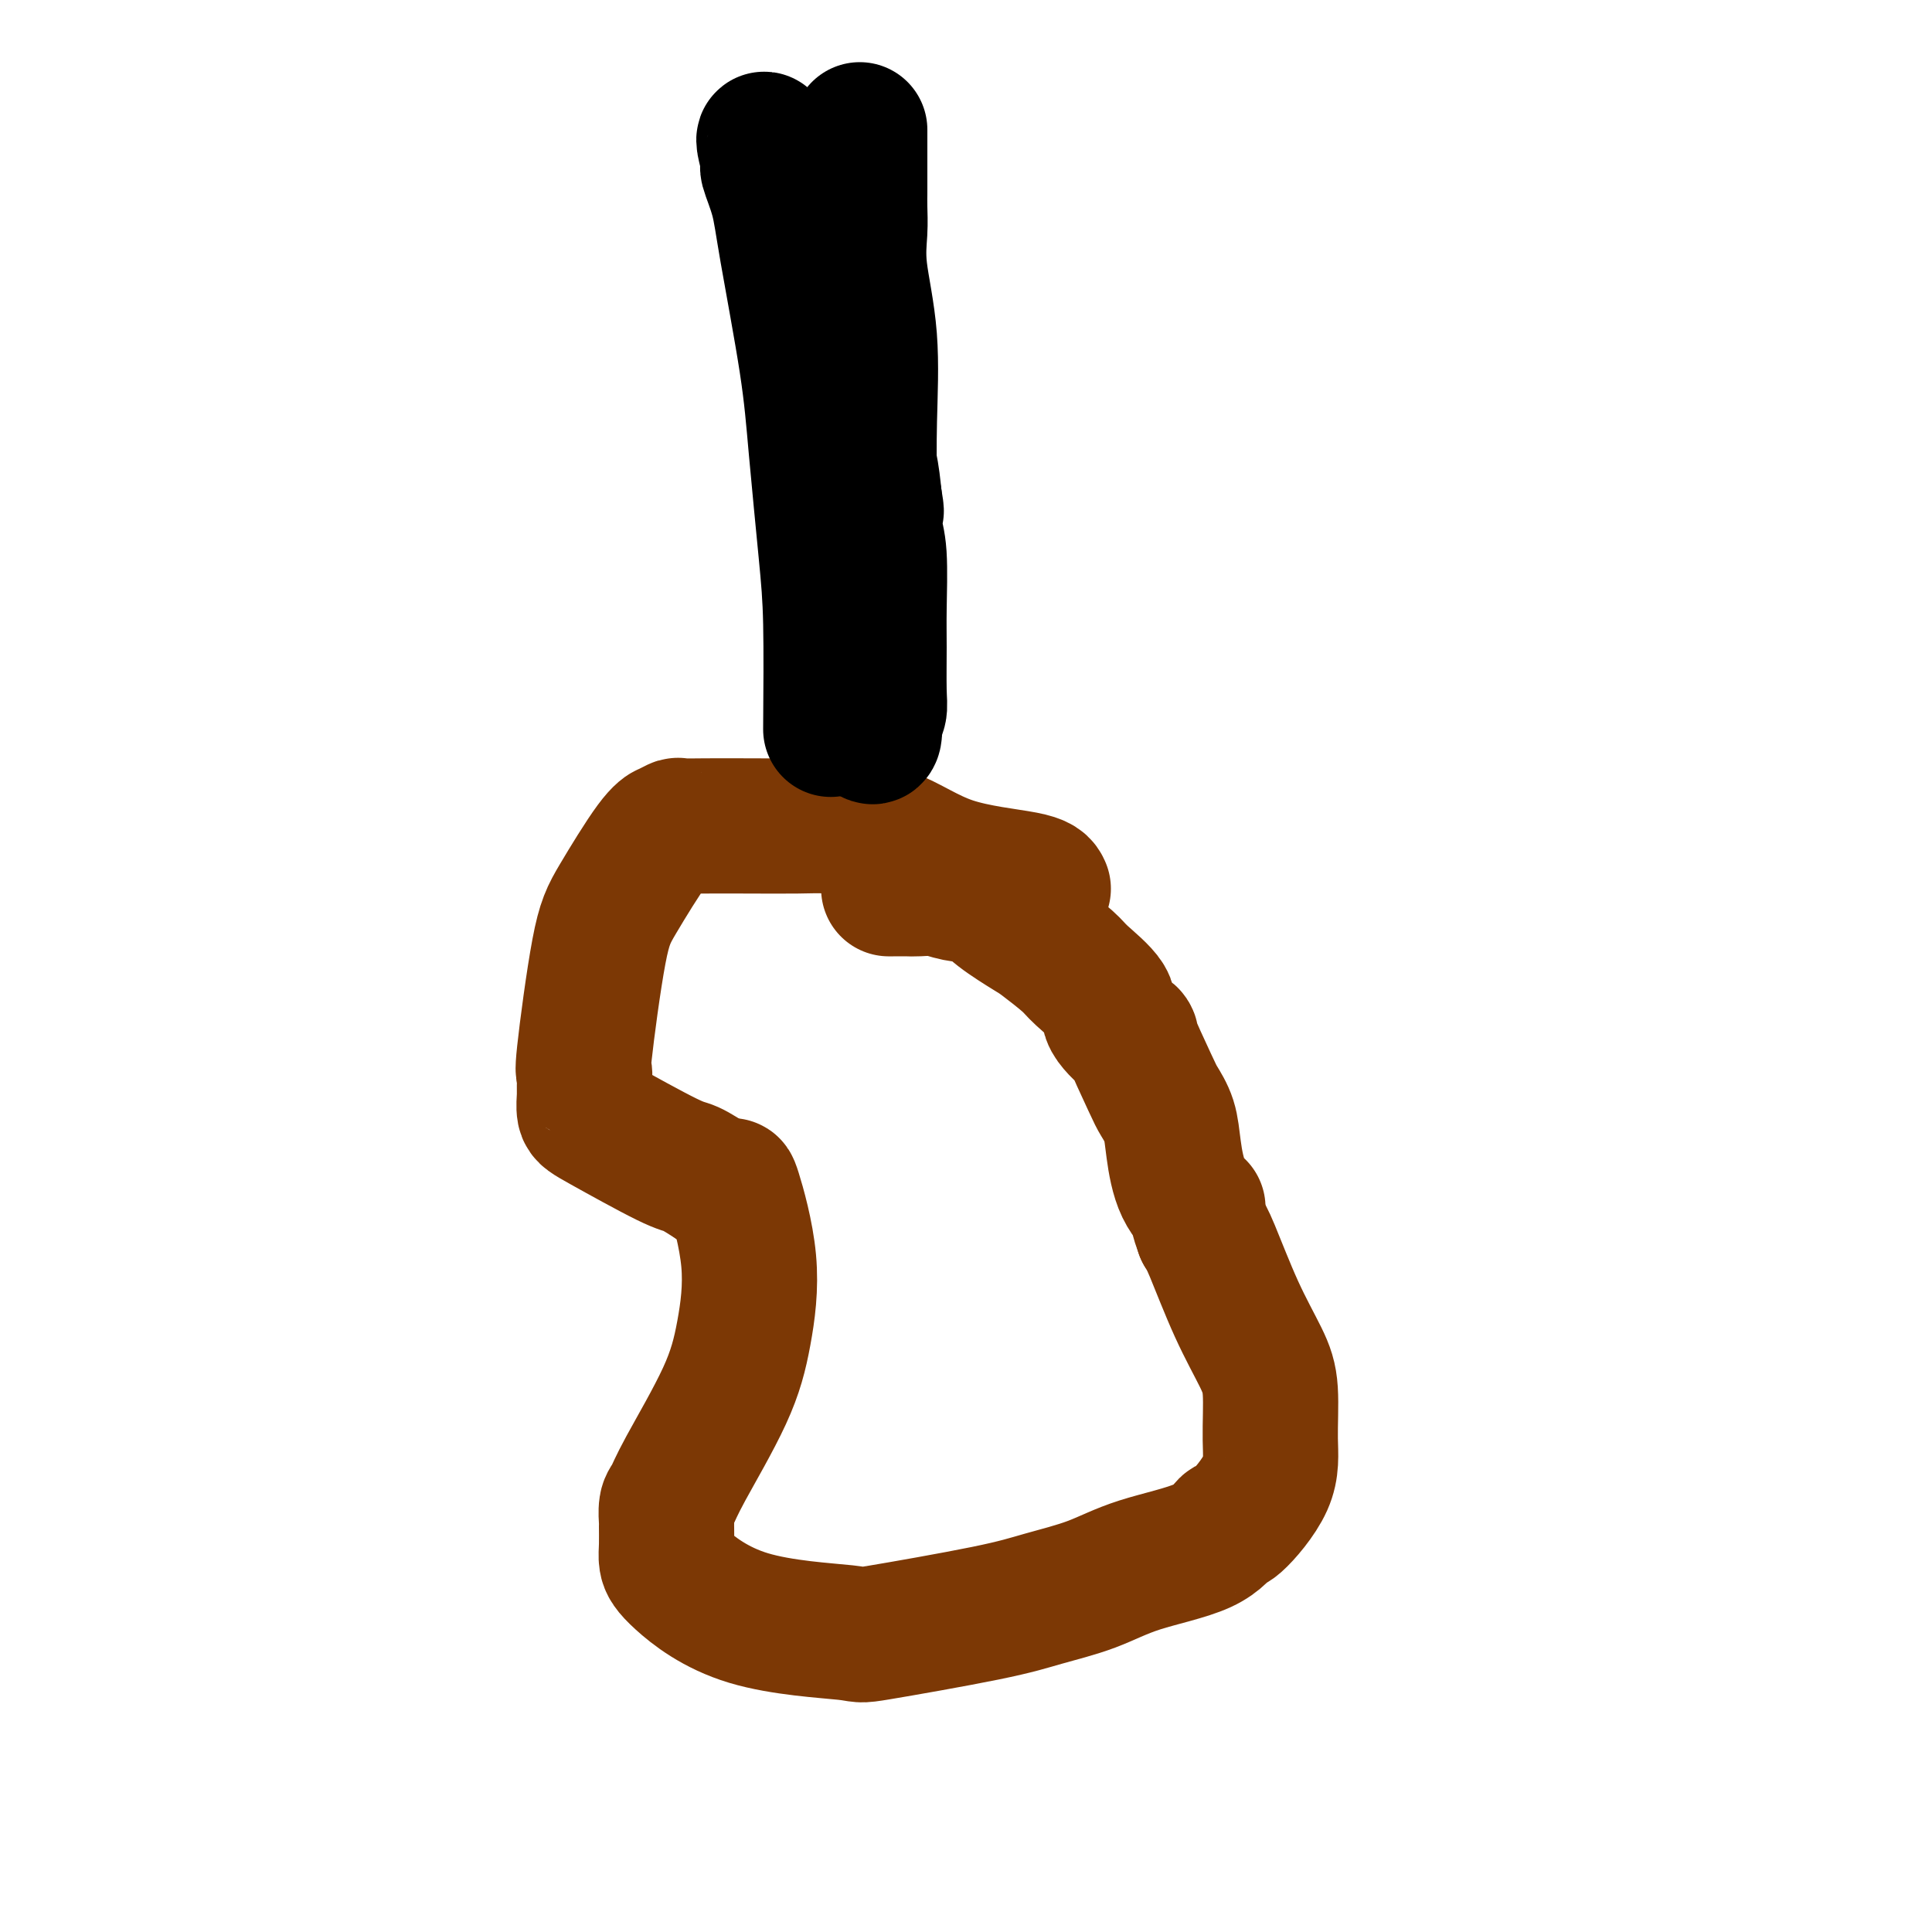
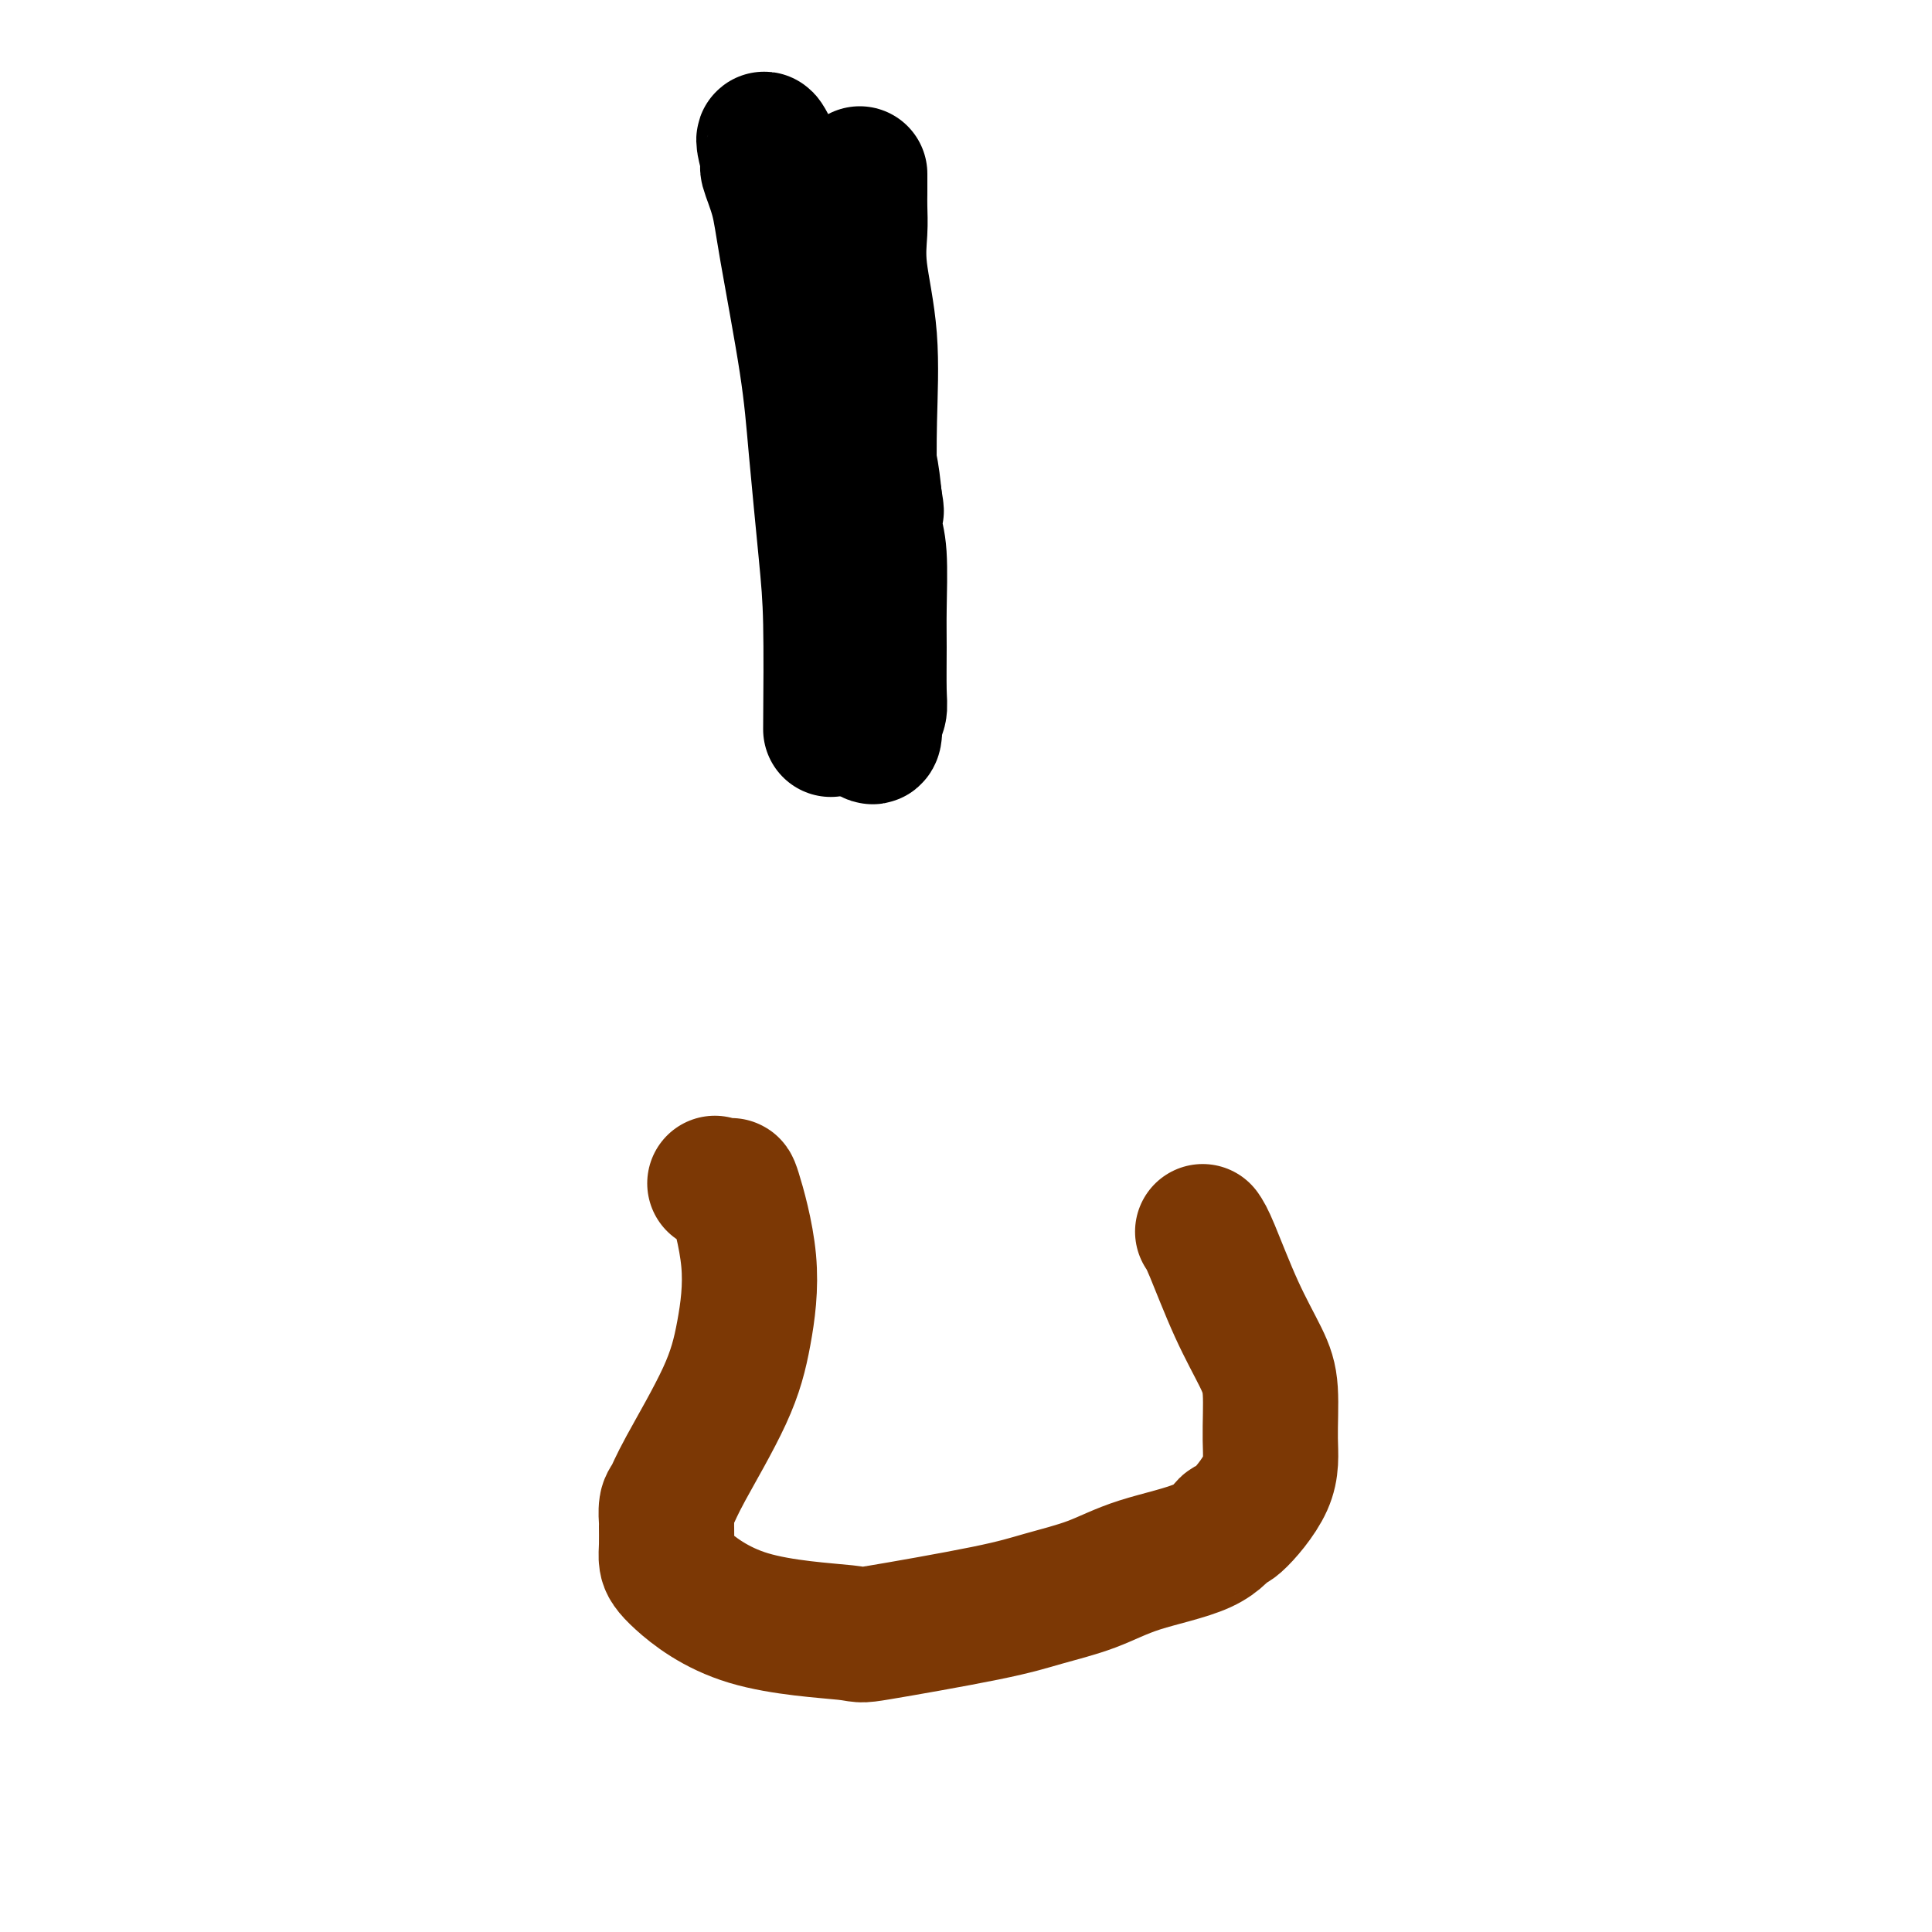
<svg xmlns="http://www.w3.org/2000/svg" viewBox="0 0 400 400" version="1.1">
  <g fill="none" stroke="#7C3805" stroke-width="28" stroke-linecap="round" stroke-linejoin="round">
-     <path d="M216,184c-0.299,-0.671 -0.599,-1.343 -4,-2c-3.401,-0.657 -9.904,-1.300 -15,-3c-5.096,-1.700 -8.784,-4.455 -13,-6c-4.216,-1.545 -8.958,-1.878 -12,-2c-3.042,-0.122 -4.382,-0.034 -7,0c-2.618,0.034 -6.513,0.013 -10,0c-3.487,-0.013 -6.565,-0.018 -9,0c-2.435,0.018 -4.227,0.059 -5,0c-0.773,-0.059 -0.528,-0.218 -1,0c-0.472,0.218 -1.662,0.815 -2,1c-0.338,0.185 0.175,-0.040 0,0c-0.175,0.040 -1.038,0.344 -3,3c-1.962,2.656 -5.023,7.664 -7,11c-1.977,3.336 -2.869,5.000 -4,11c-1.131,6.000 -2.500,16.336 -3,21c-0.500,4.664 -0.131,3.657 0,4c0.131,0.343 0.024,2.036 0,3c-0.024,0.964 0.036,1.198 0,2c-0.036,0.802 -0.167,2.171 0,3c0.167,0.829 0.632,1.119 4,3c3.368,1.881 9.637,5.353 13,7c3.363,1.647 3.818,1.471 5,2c1.182,0.529 3.091,1.765 5,3" />
    <path d="M148,245c4.572,2.517 2.502,1.309 2,1c-0.502,-0.309 0.566,0.281 1,0c0.434,-0.281 0.236,-1.433 1,1c0.764,2.433 2.489,8.452 3,14c0.511,5.548 -0.193,10.626 -1,15c-0.807,4.374 -1.719,8.045 -4,13c-2.281,4.955 -5.932,11.195 -8,15c-2.068,3.805 -2.554,5.176 -3,6c-0.446,0.824 -0.852,1.102 -1,2c-0.148,0.898 -0.037,2.416 0,3c0.037,0.584 0.001,0.233 0,1c-0.001,0.767 0.034,2.653 0,4c-0.034,1.347 -0.137,2.154 0,3c0.137,0.846 0.512,1.731 3,4c2.488,2.269 7.087,5.923 14,8c6.913,2.077 16.138,2.577 20,3c3.862,0.423 2.360,0.770 7,0c4.640,-0.770 15.424,-2.658 22,-4c6.576,-1.342 8.946,-2.137 12,-3c3.054,-0.863 6.792,-1.794 10,-3c3.208,-1.206 5.886,-2.686 10,-4c4.114,-1.314 9.662,-2.461 13,-4c3.338,-1.539 4.465,-3.471 5,-4c0.535,-0.529 0.479,0.344 2,-1c1.521,-1.344 4.617,-4.905 6,-8c1.383,-3.095 1.051,-5.725 1,-9c-0.051,-3.275 0.180,-7.195 0,-10c-0.180,-2.805 -0.770,-4.494 -2,-7c-1.230,-2.506 -3.100,-5.829 -5,-10c-1.900,-4.171 -3.828,-9.192 -5,-12c-1.172,-2.808 -1.586,-3.404 -2,-4" />
-     <path d="M249,255c-2.240,-6.103 -0.842,-4.860 -1,-5c-0.158,-0.140 -1.874,-1.661 -3,-4c-1.126,-2.339 -1.663,-5.495 -2,-8c-0.337,-2.505 -0.475,-4.359 -1,-6c-0.525,-1.641 -1.438,-3.069 -2,-4c-0.562,-0.931 -0.773,-1.367 -2,-4c-1.227,-2.633 -3.470,-7.465 -4,-9c-0.530,-1.535 0.654,0.226 0,0c-0.654,-0.226 -3.145,-2.439 -4,-4c-0.855,-1.561 -0.074,-2.471 -1,-4c-0.926,-1.529 -3.560,-3.676 -5,-5c-1.440,-1.324 -1.685,-1.826 -3,-3c-1.315,-1.174 -3.699,-3.021 -5,-4c-1.301,-0.979 -1.519,-1.089 -3,-2c-1.481,-0.911 -4.225,-2.622 -6,-4c-1.775,-1.378 -2.583,-2.422 -4,-3c-1.417,-0.578 -3.444,-0.691 -5,-1c-1.556,-0.309 -2.640,-0.815 -4,-1c-1.360,-0.185 -2.995,-0.050 -4,0c-1.005,0.050 -1.380,0.013 -2,0c-0.620,-0.013 -1.486,-0.004 -2,0c-0.514,0.004 -0.677,0.001 -1,0c-0.323,-0.001 -0.807,-0.000 -1,0c-0.193,0.000 -0.097,0.000 0,0" />
  </g>
  <g fill="none" stroke="#000000" stroke-width="28" stroke-linecap="round" stroke-linejoin="round">
    <path d="M172,151c0.061,-8.135 0.122,-16.270 0,-22c-0.122,-5.730 -0.427,-9.054 -1,-15c-0.573,-5.946 -1.416,-14.512 -2,-21c-0.584,-6.488 -0.911,-10.897 -2,-18c-1.089,-7.103 -2.941,-16.900 -4,-23c-1.059,-6.100 -1.324,-8.505 -2,-11c-0.676,-2.495 -1.761,-5.082 -2,-6c-0.239,-0.918 0.369,-0.167 0,-2c-0.369,-1.833 -1.714,-6.250 0,-3c1.714,3.250 6.487,14.166 10,23c3.513,8.834 5.766,15.584 7,21c1.234,5.416 1.448,9.497 2,13c0.552,3.503 1.444,6.430 2,9c0.556,2.570 0.778,4.785 1,7" />
    <path d="M181,103c0.790,4.753 0.264,2.136 0,2c-0.264,-0.136 -0.267,2.211 0,4c0.267,1.789 0.805,3.021 1,6c0.195,2.979 0.049,7.705 0,11c-0.049,3.295 0.001,5.158 0,8c-0.001,2.842 -0.052,6.663 0,9c0.052,2.337 0.208,3.190 0,4c-0.208,0.810 -0.781,1.578 -1,2c-0.219,0.422 -0.083,0.499 0,1c0.083,0.501 0.112,1.427 0,2c-0.112,0.573 -0.367,0.792 -1,0c-0.633,-0.792 -1.644,-2.595 -2,-5c-0.356,-2.405 -0.057,-5.410 0,-7c0.057,-1.590 -0.129,-1.764 0,-5c0.129,-3.236 0.572,-9.535 1,-14c0.428,-4.465 0.839,-7.098 1,-10c0.161,-2.902 0.071,-6.074 0,-10c-0.071,-3.926 -0.124,-8.605 0,-14c0.124,-5.395 0.426,-11.505 0,-17c-0.426,-5.495 -1.578,-10.374 -2,-14c-0.422,-3.626 -0.113,-5.997 0,-8c0.113,-2.003 0.030,-3.636 0,-5c-0.030,-1.364 -0.008,-2.458 0,-3c0.008,-0.542 0.002,-0.530 0,-1c-0.002,-0.470 -0.001,-1.420 0,-2c0.001,-0.580 0.000,-0.790 0,-1" />
-     <path d="M178,36c0.000,-17.405 0.000,-5.417 0,-1c-0.000,4.417 0.000,1.262 0,0c0.000,-1.262 0.000,-0.631 0,0" />
  </g>
</svg>